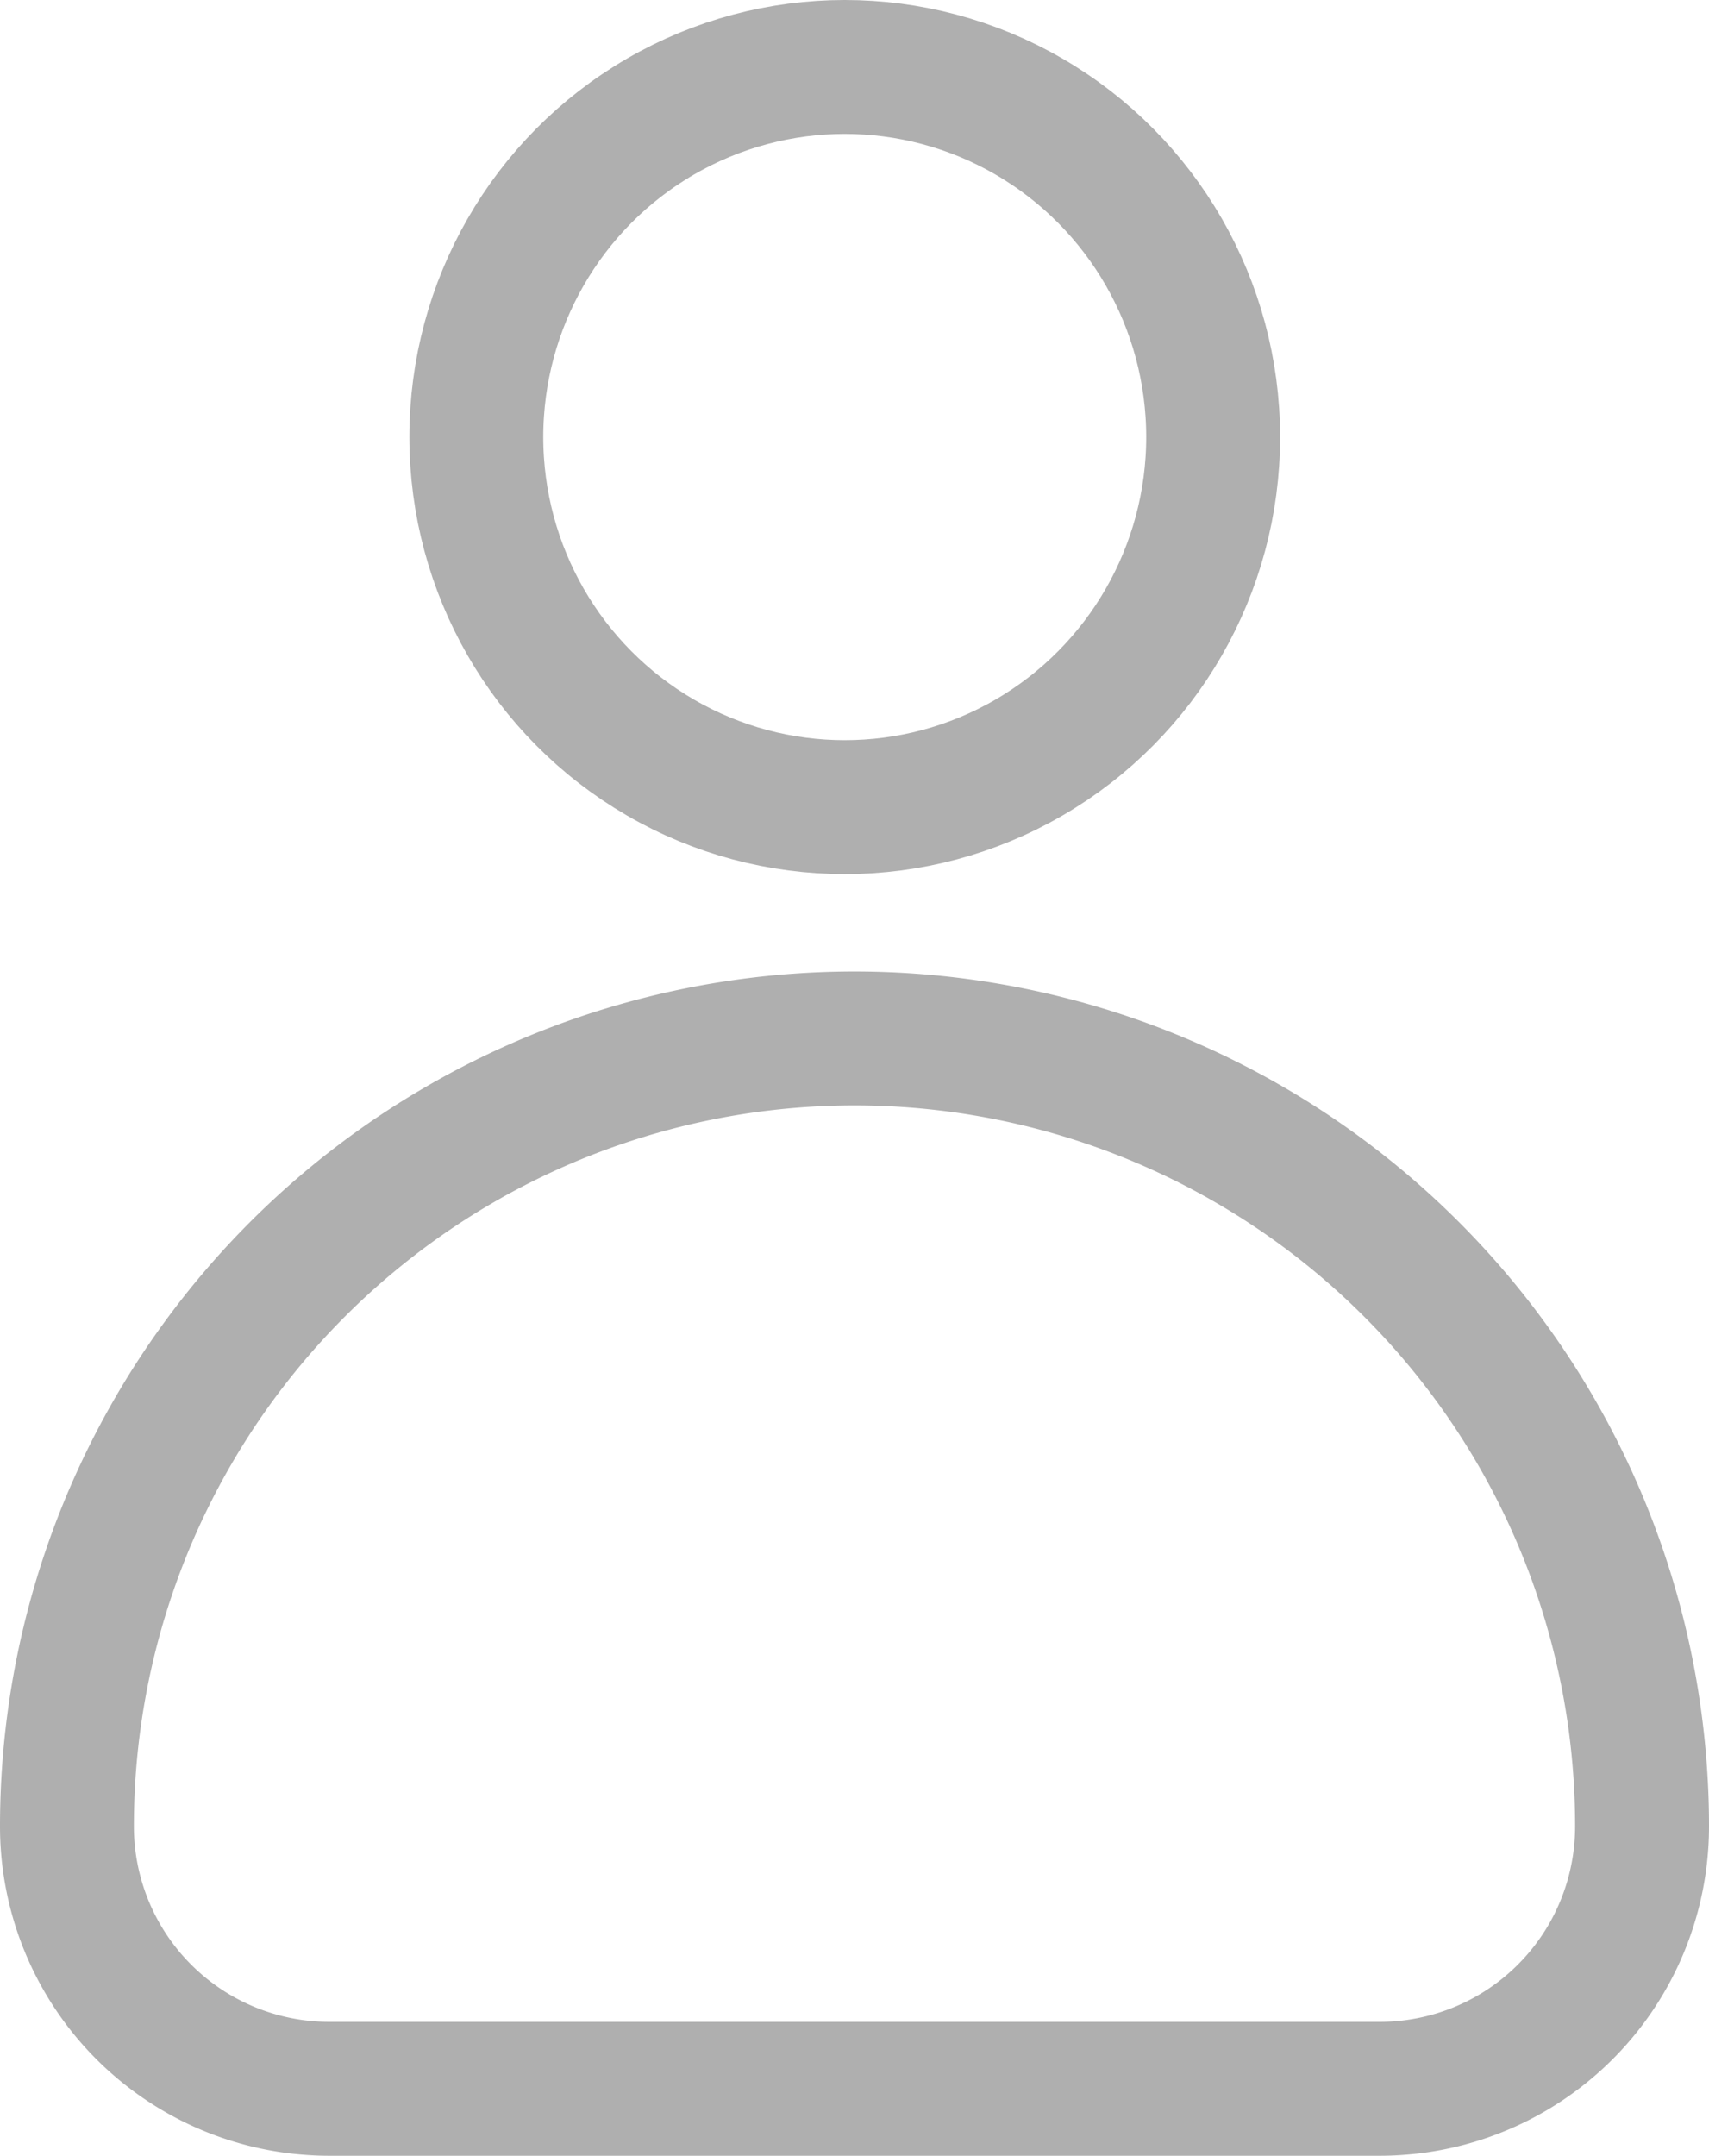
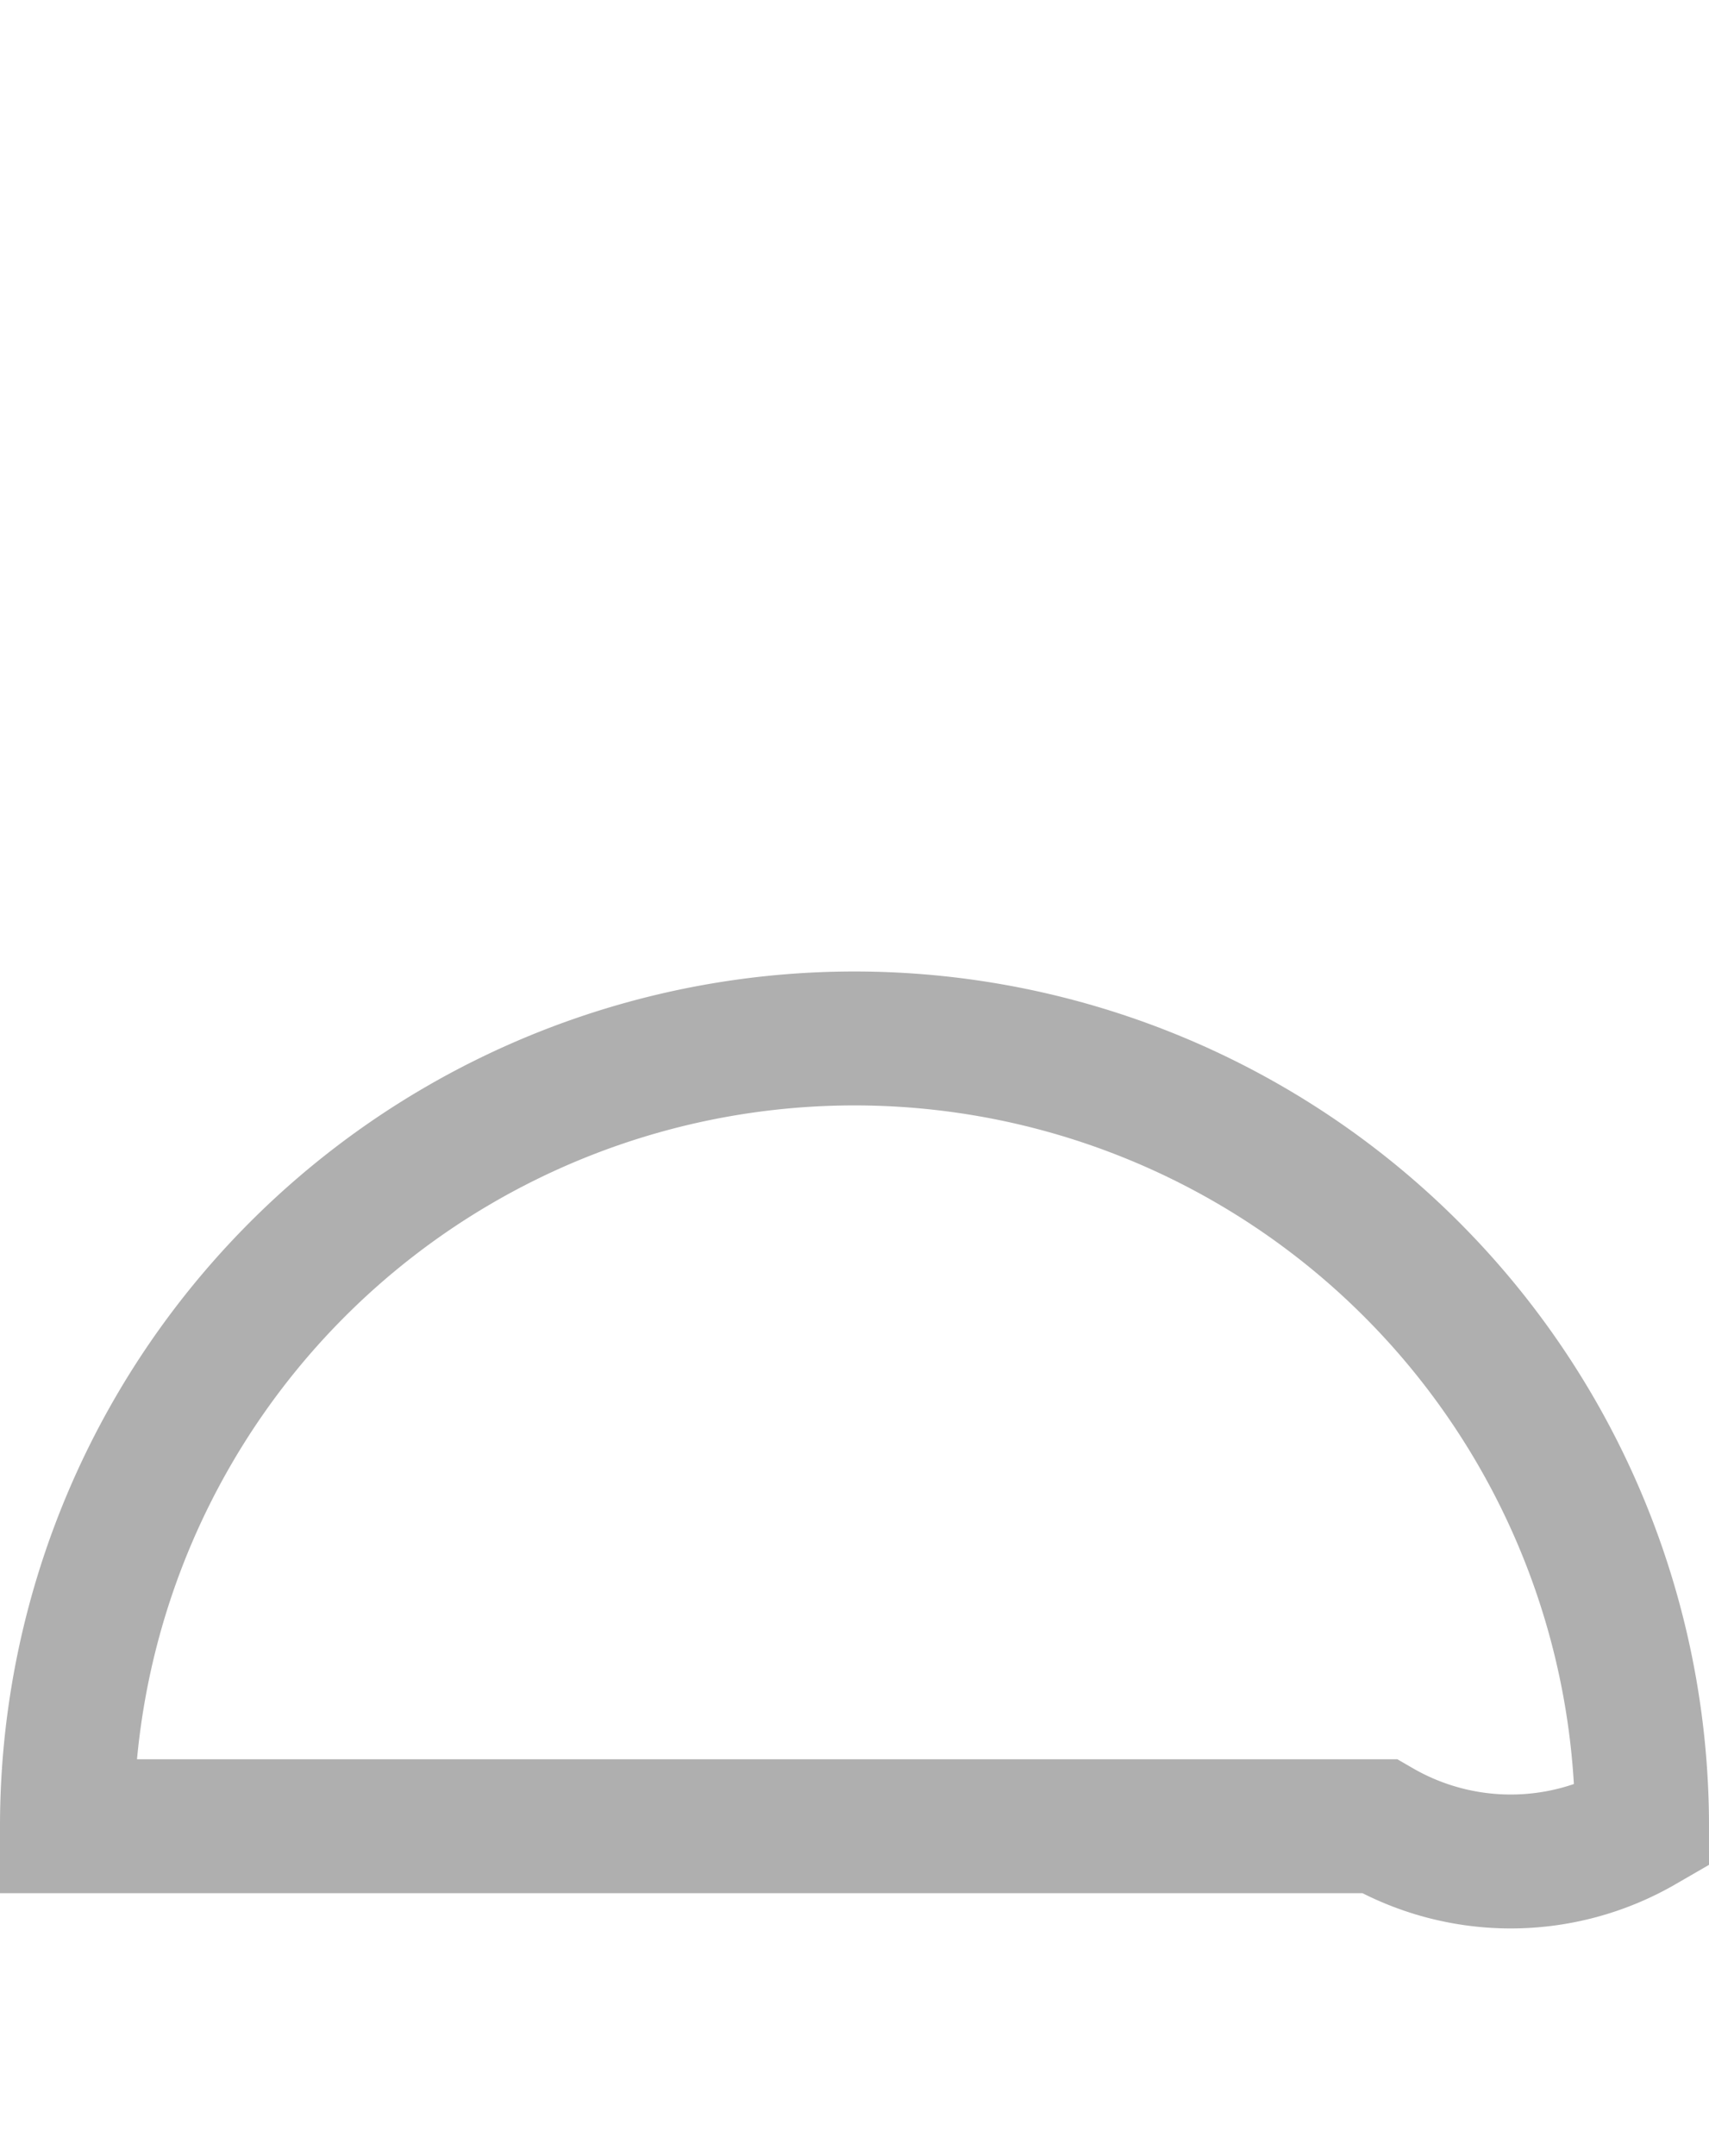
<svg xmlns="http://www.w3.org/2000/svg" width="21.7" height="27.365" viewBox="0 0 21.7 27.365">
  <g id="user" transform="translate(0.85 0.85)">
    <g id="Grupo_1304" data-name="Grupo 1304">
-       <path id="Caminho_4593" data-name="Caminho 4593" d="M14,16A10,10,0,0,0,4,26a3.331,3.331,0,0,0,3.333,3.333H20.665A3.331,3.331,0,0,0,24,26,10,10,0,0,0,14,16Z" transform="translate(-4 -3.668)" fill="none" stroke="#afafaf" stroke-width="1.7" />
-       <ellipse id="Elipse_1" data-name="Elipse 1" cx="4.678" cy="4.698" rx="4.678" ry="4.698" transform="translate(5.198 0)" fill="none" stroke="#afafaf" stroke-width="1.7" />
+       <path id="Caminho_4593" data-name="Caminho 4593" d="M14,16A10,10,0,0,0,4,26H20.665A3.331,3.331,0,0,0,24,26,10,10,0,0,0,14,16Z" transform="translate(-4 -3.668)" fill="none" stroke="#afafaf" stroke-width="1.7" />
    </g>
  </g>
</svg>